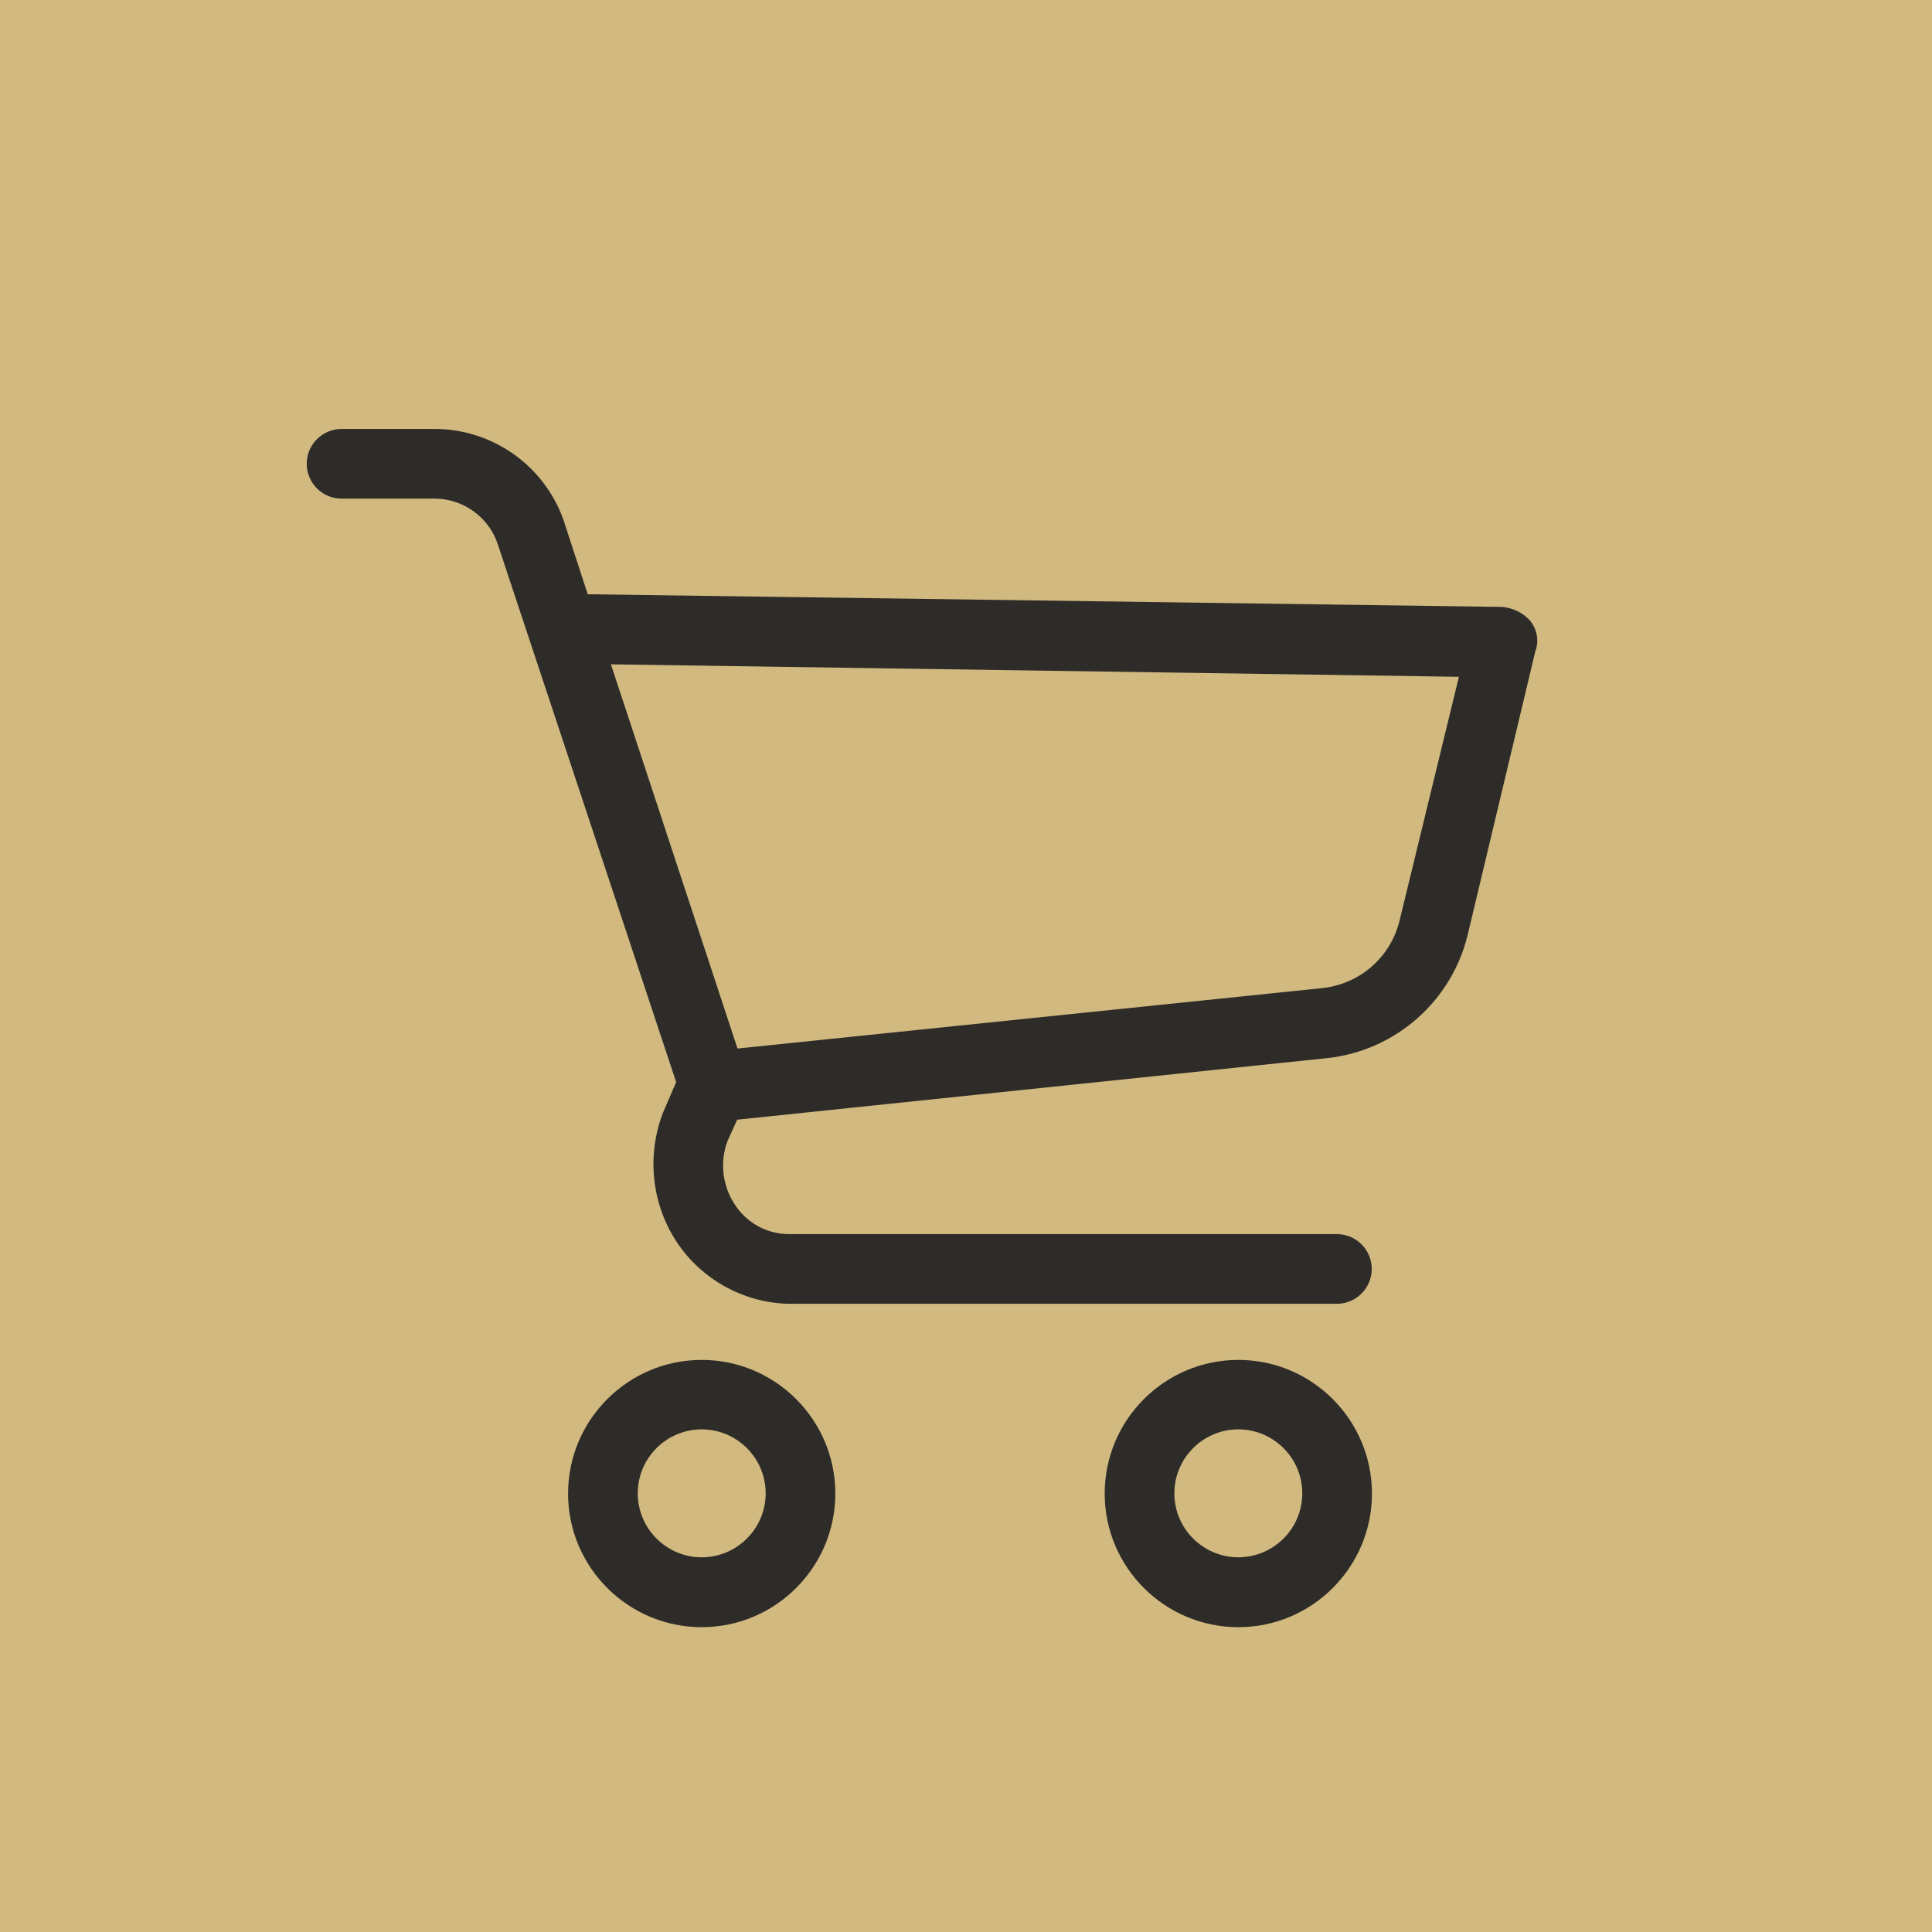
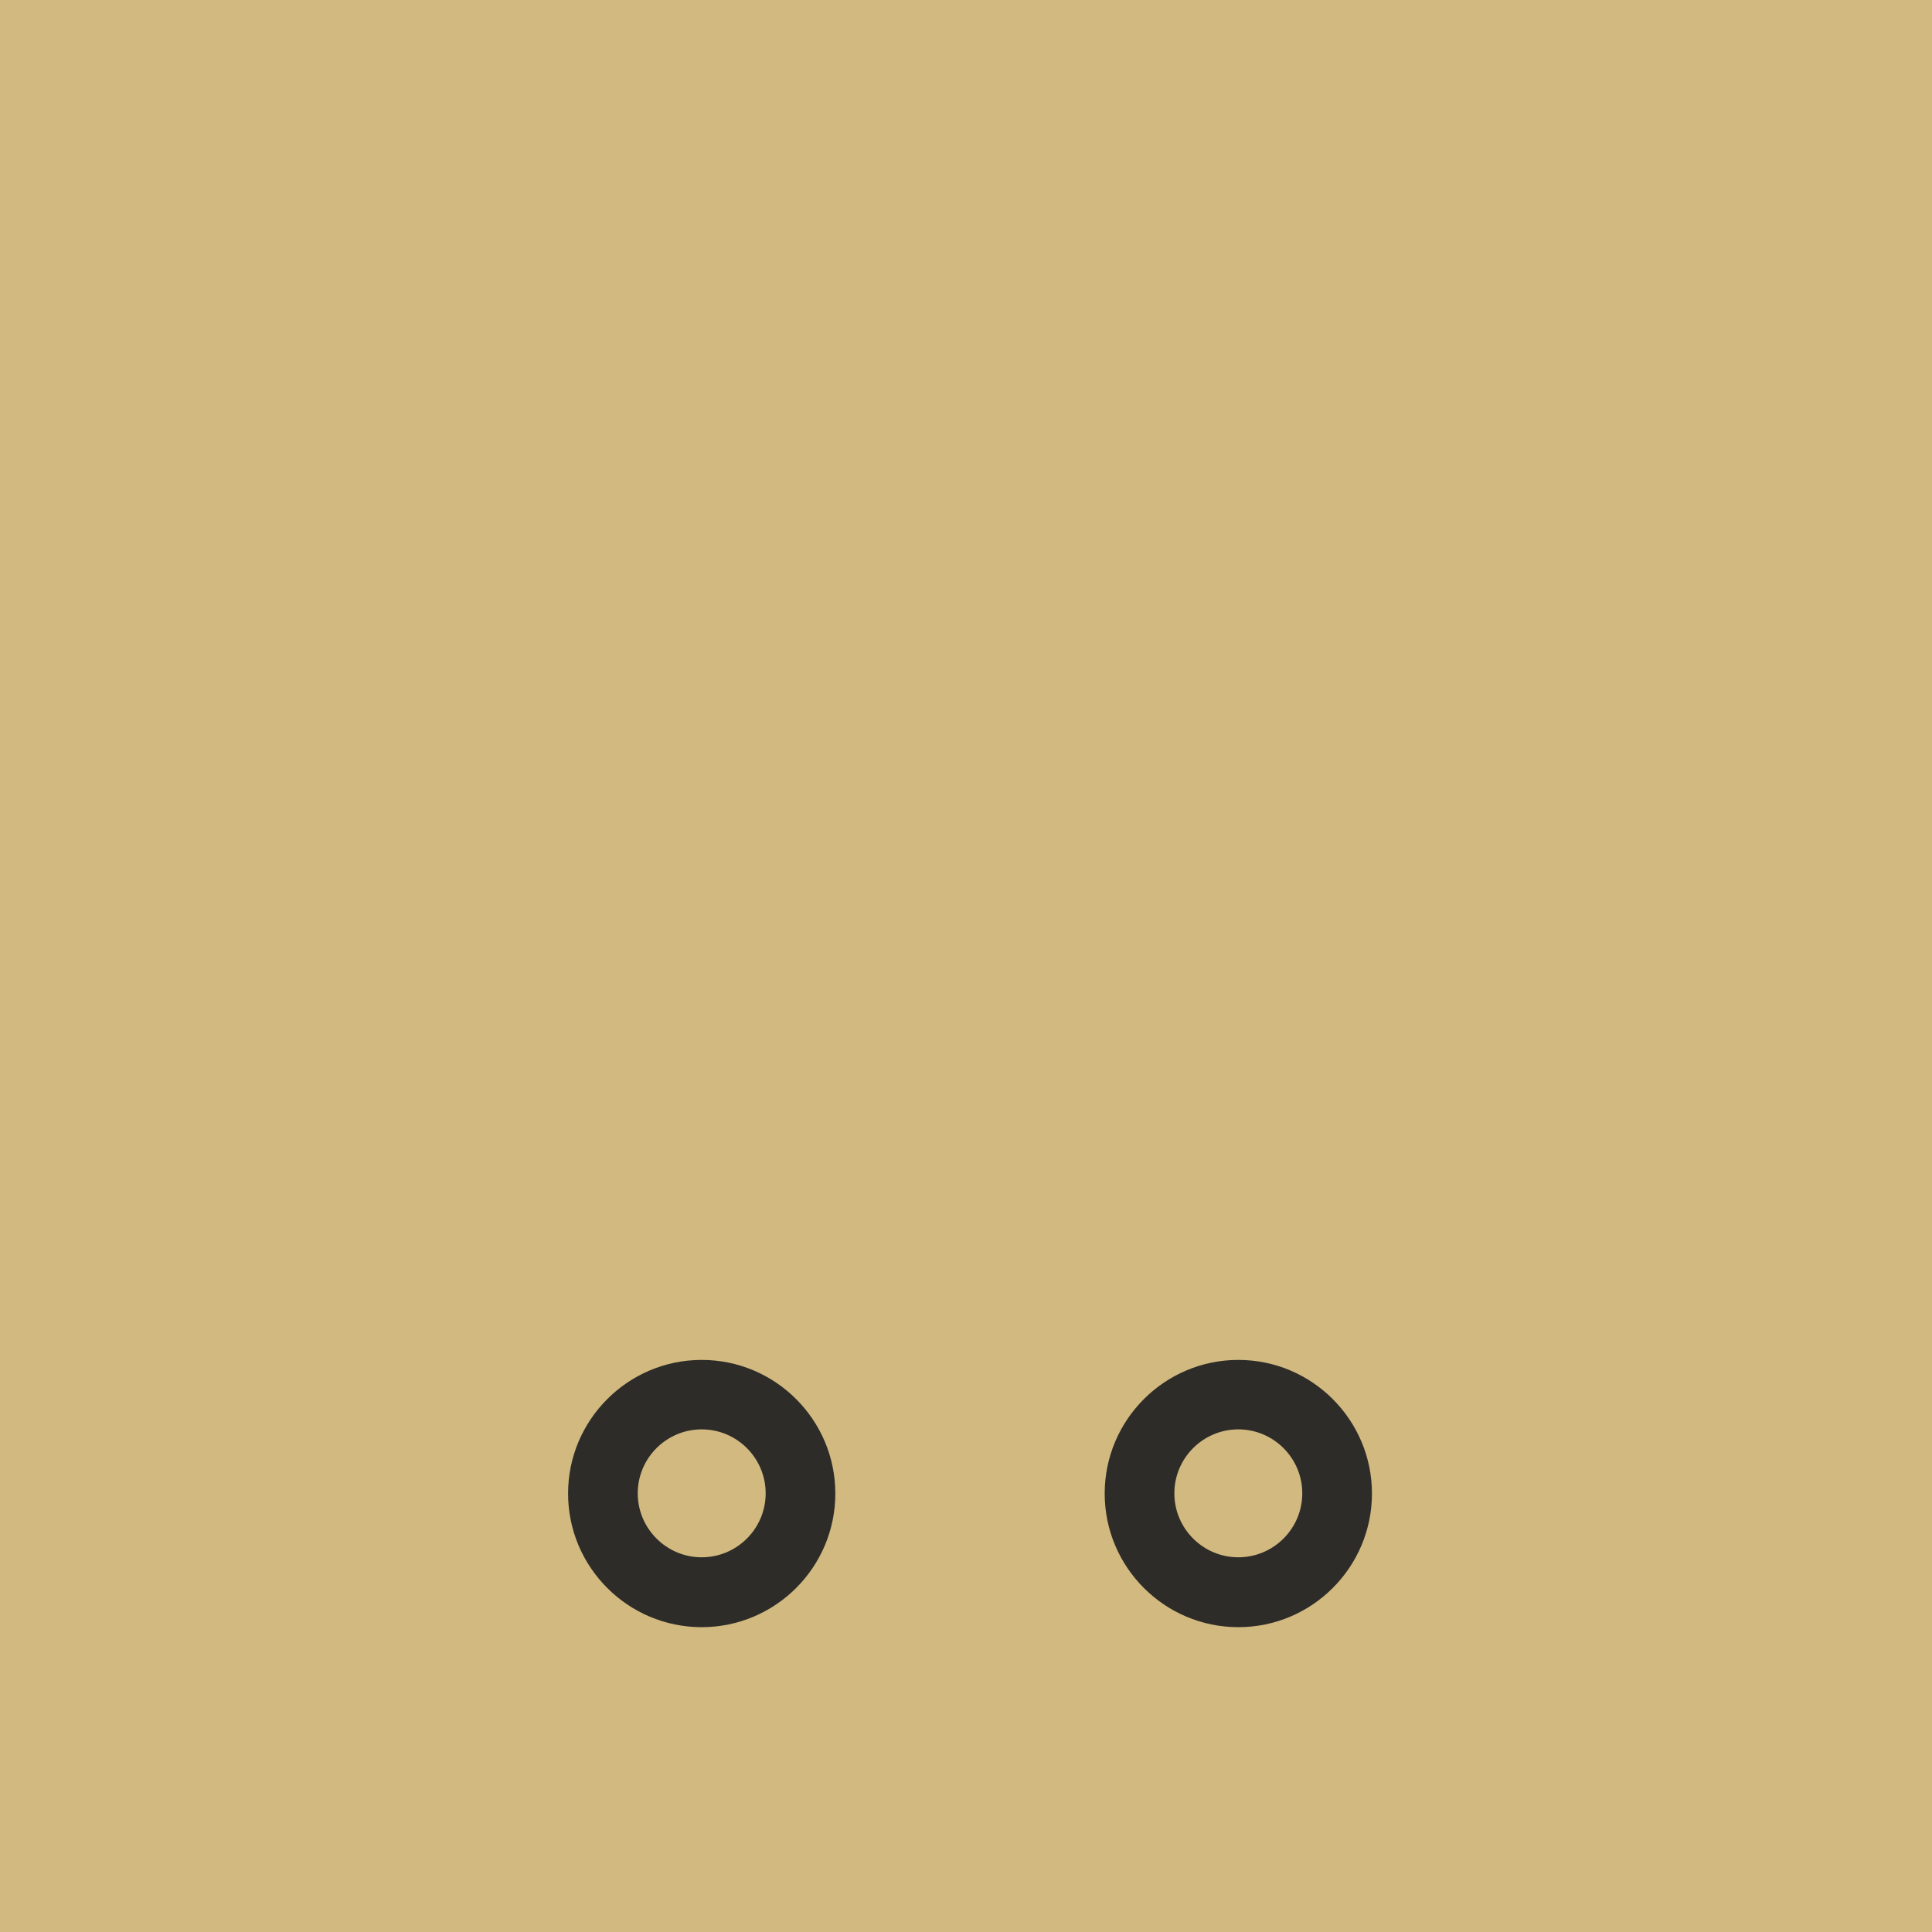
<svg xmlns="http://www.w3.org/2000/svg" id="Layer_2" viewBox="0 0 91.52 91.52">
  <defs>
    <style>.cls-1{fill:#d1b980;}.cls-2{fill:#2e2c28;}</style>
  </defs>
  <g id="Layer_1-2">
    <path class="cls-1" d="m91.52,91.52V0H0v91.52h65.49" />
    <path class="cls-2" d="m33.24,77.08c-3.49,0-6.33-2.84-6.33-6.33s2.84-6.33,6.33-6.33,6.33,2.84,6.33,6.33-2.84,6.33-6.33,6.33Zm0-9.37c-1.67,0-3.03,1.36-3.03,3.03s1.36,3.03,3.03,3.03,3.03-1.36,3.03-3.03-1.36-3.03-3.03-3.03Z" />
    <path class="cls-2" d="m58.66,77.08c-3.49,0-6.33-2.84-6.33-6.33s2.84-6.33,6.33-6.33,6.33,2.84,6.33,6.33-2.84,6.33-6.33,6.33Zm0-9.37c-1.67,0-3.03,1.36-3.03,3.03s1.36,3.03,3.03,3.03,3.03-1.36,3.03-3.03-1.36-3.03-3.03-3.03Z" />
-     <path class="cls-2" d="m37.32,61.76c-2.13-.06-4.11-1.17-5.28-2.95-1.18-1.81-1.41-4.09-.63-6.11l.62-1.44-8.46-25.51c-.43-1.25-1.6-2.1-2.92-2.13h-4.47c-.91,0-1.65-.74-1.65-1.65s.74-1.65,1.65-1.65h4.48c2.73.03,5.16,1.78,6.05,4.36l1.13,3.47,43.33.6c.5.05.96.27,1.3.64.34.41.45.96.26,1.46l-3.2,13.41c-.75,3.15-3.41,5.5-6.63,5.86l-27.98,2.92-.47,1.04c-.35.97-.23,2.05.32,2.92.55.89,1.5,1.44,2.55,1.46h26.01c.91,0,1.65.74,1.65,1.65s-.74,1.65-1.65,1.65h-26.02Zm-2.39-12.09l27.58-2.85c1.87-.15,3.4-1.47,3.81-3.3l2.79-11.46-40.17-.59,6,18.21Z" />
  </g>
</svg>